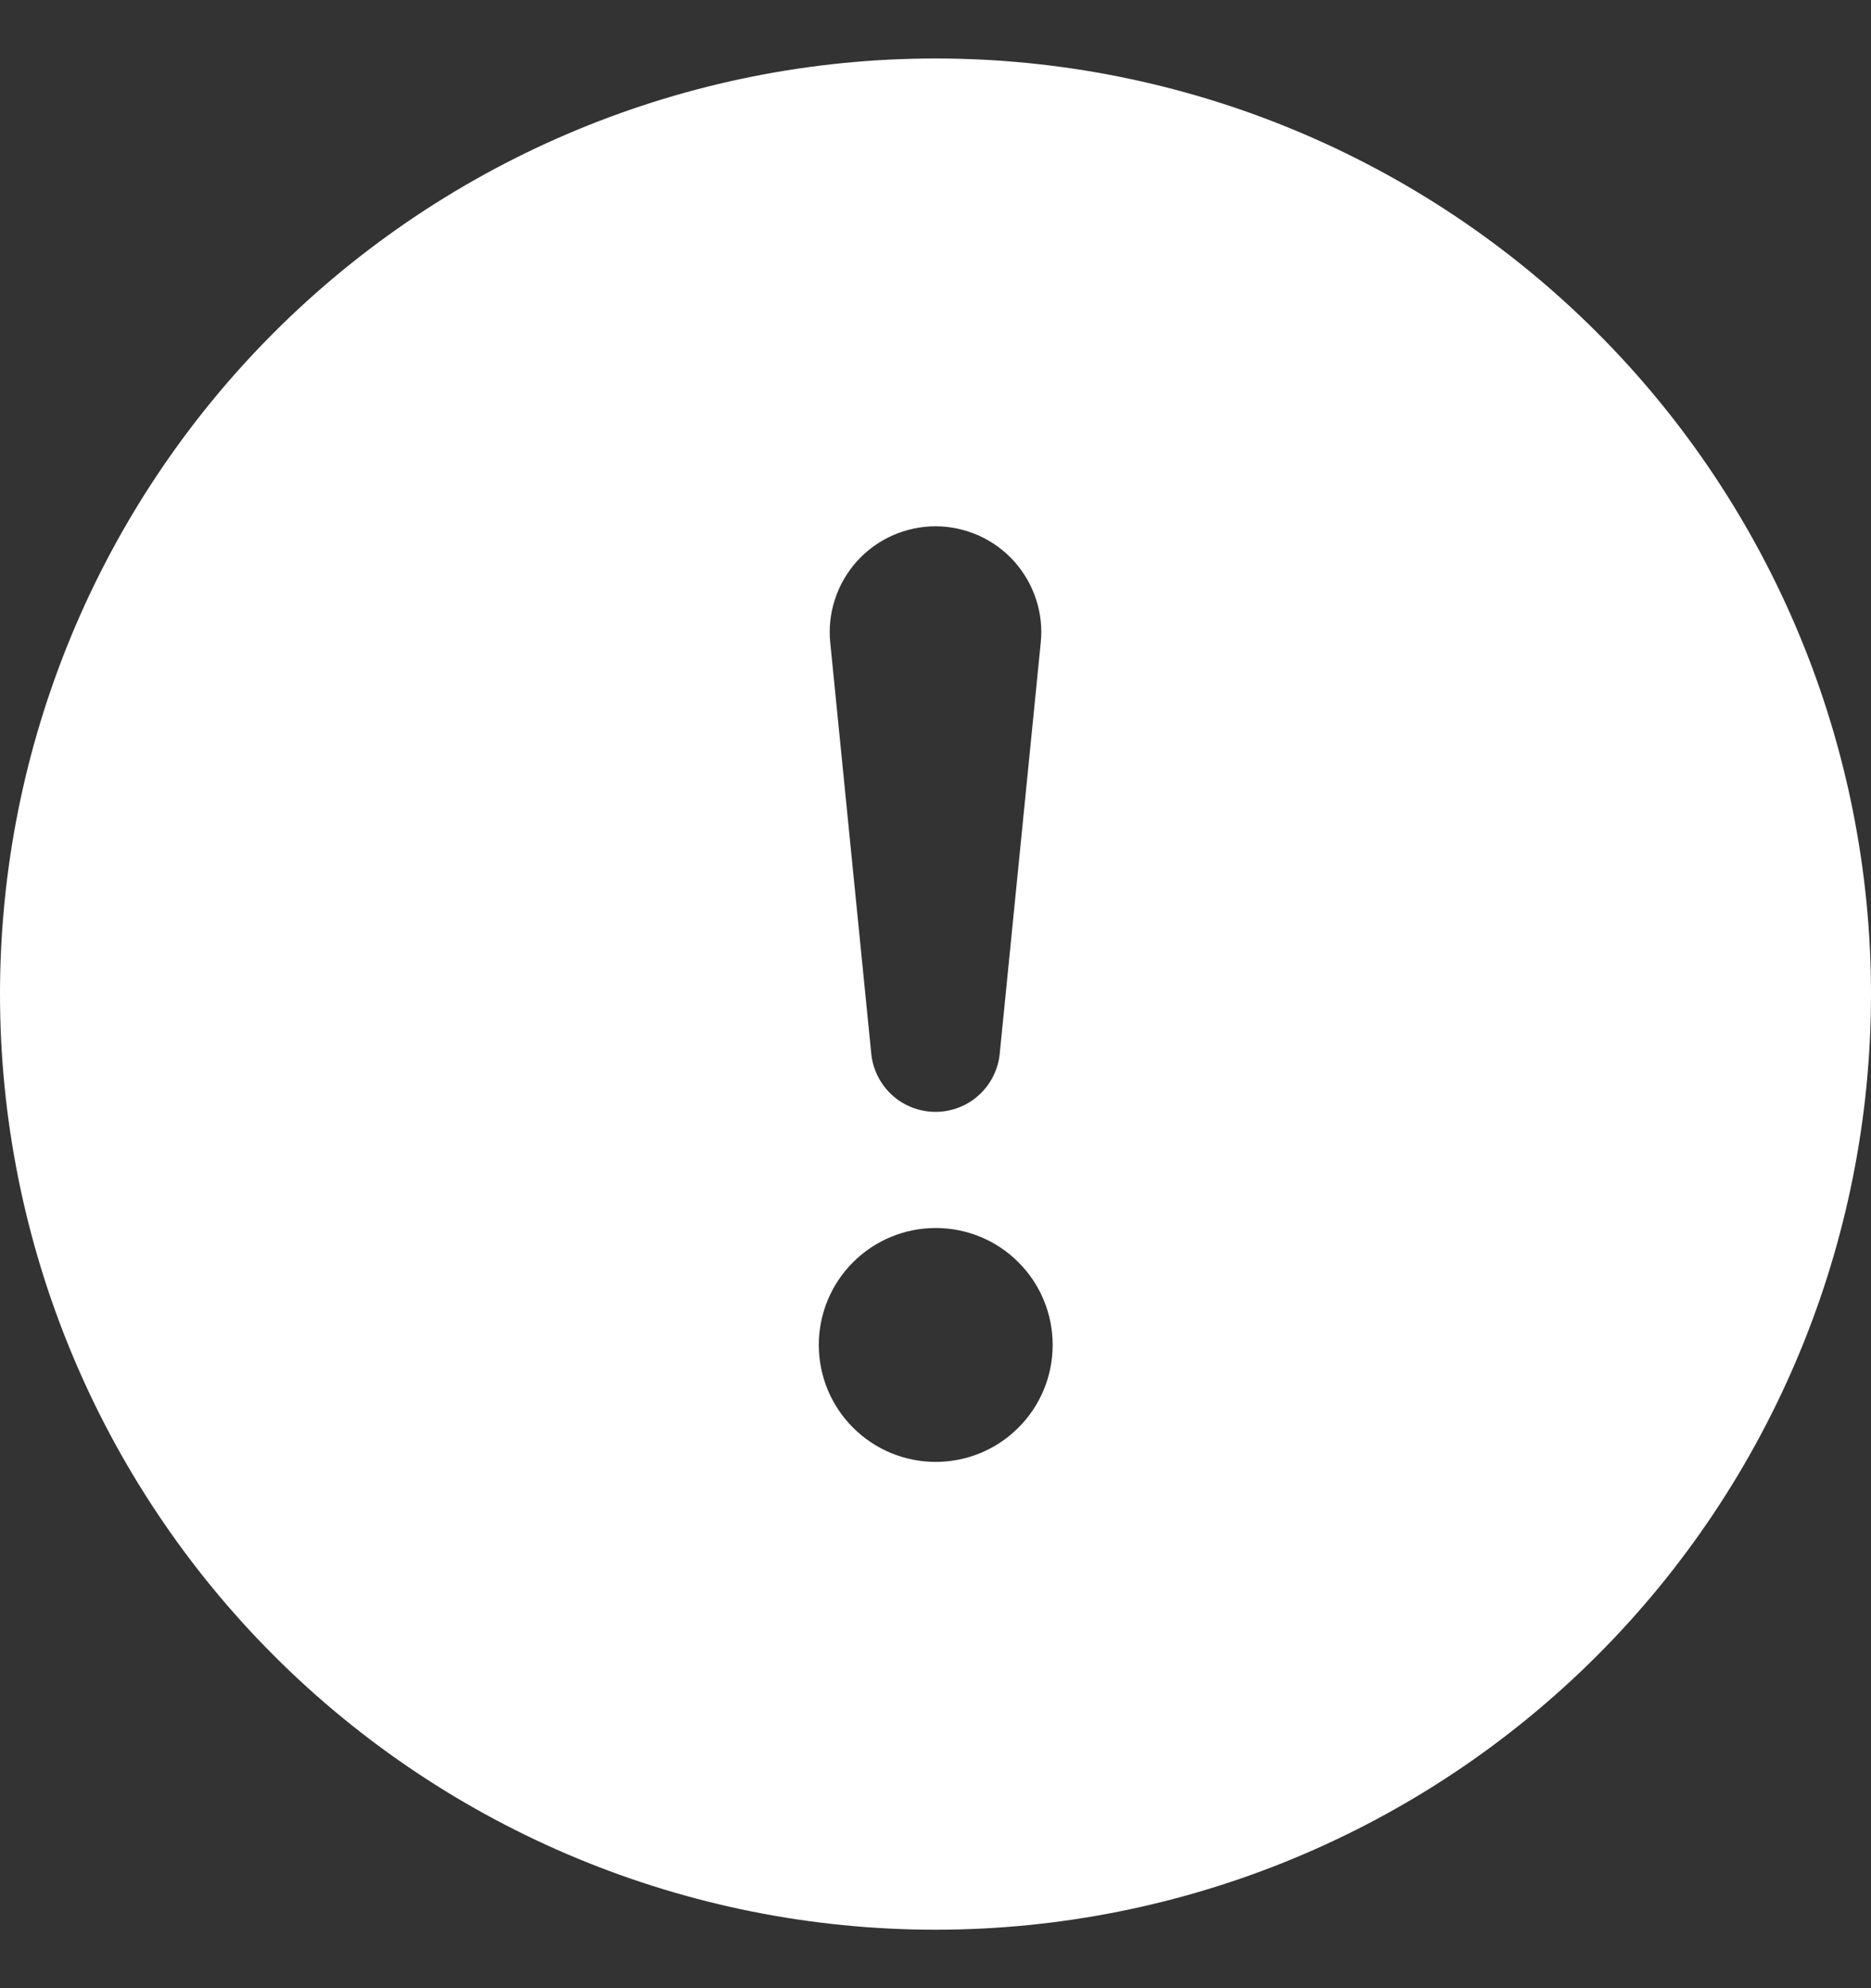
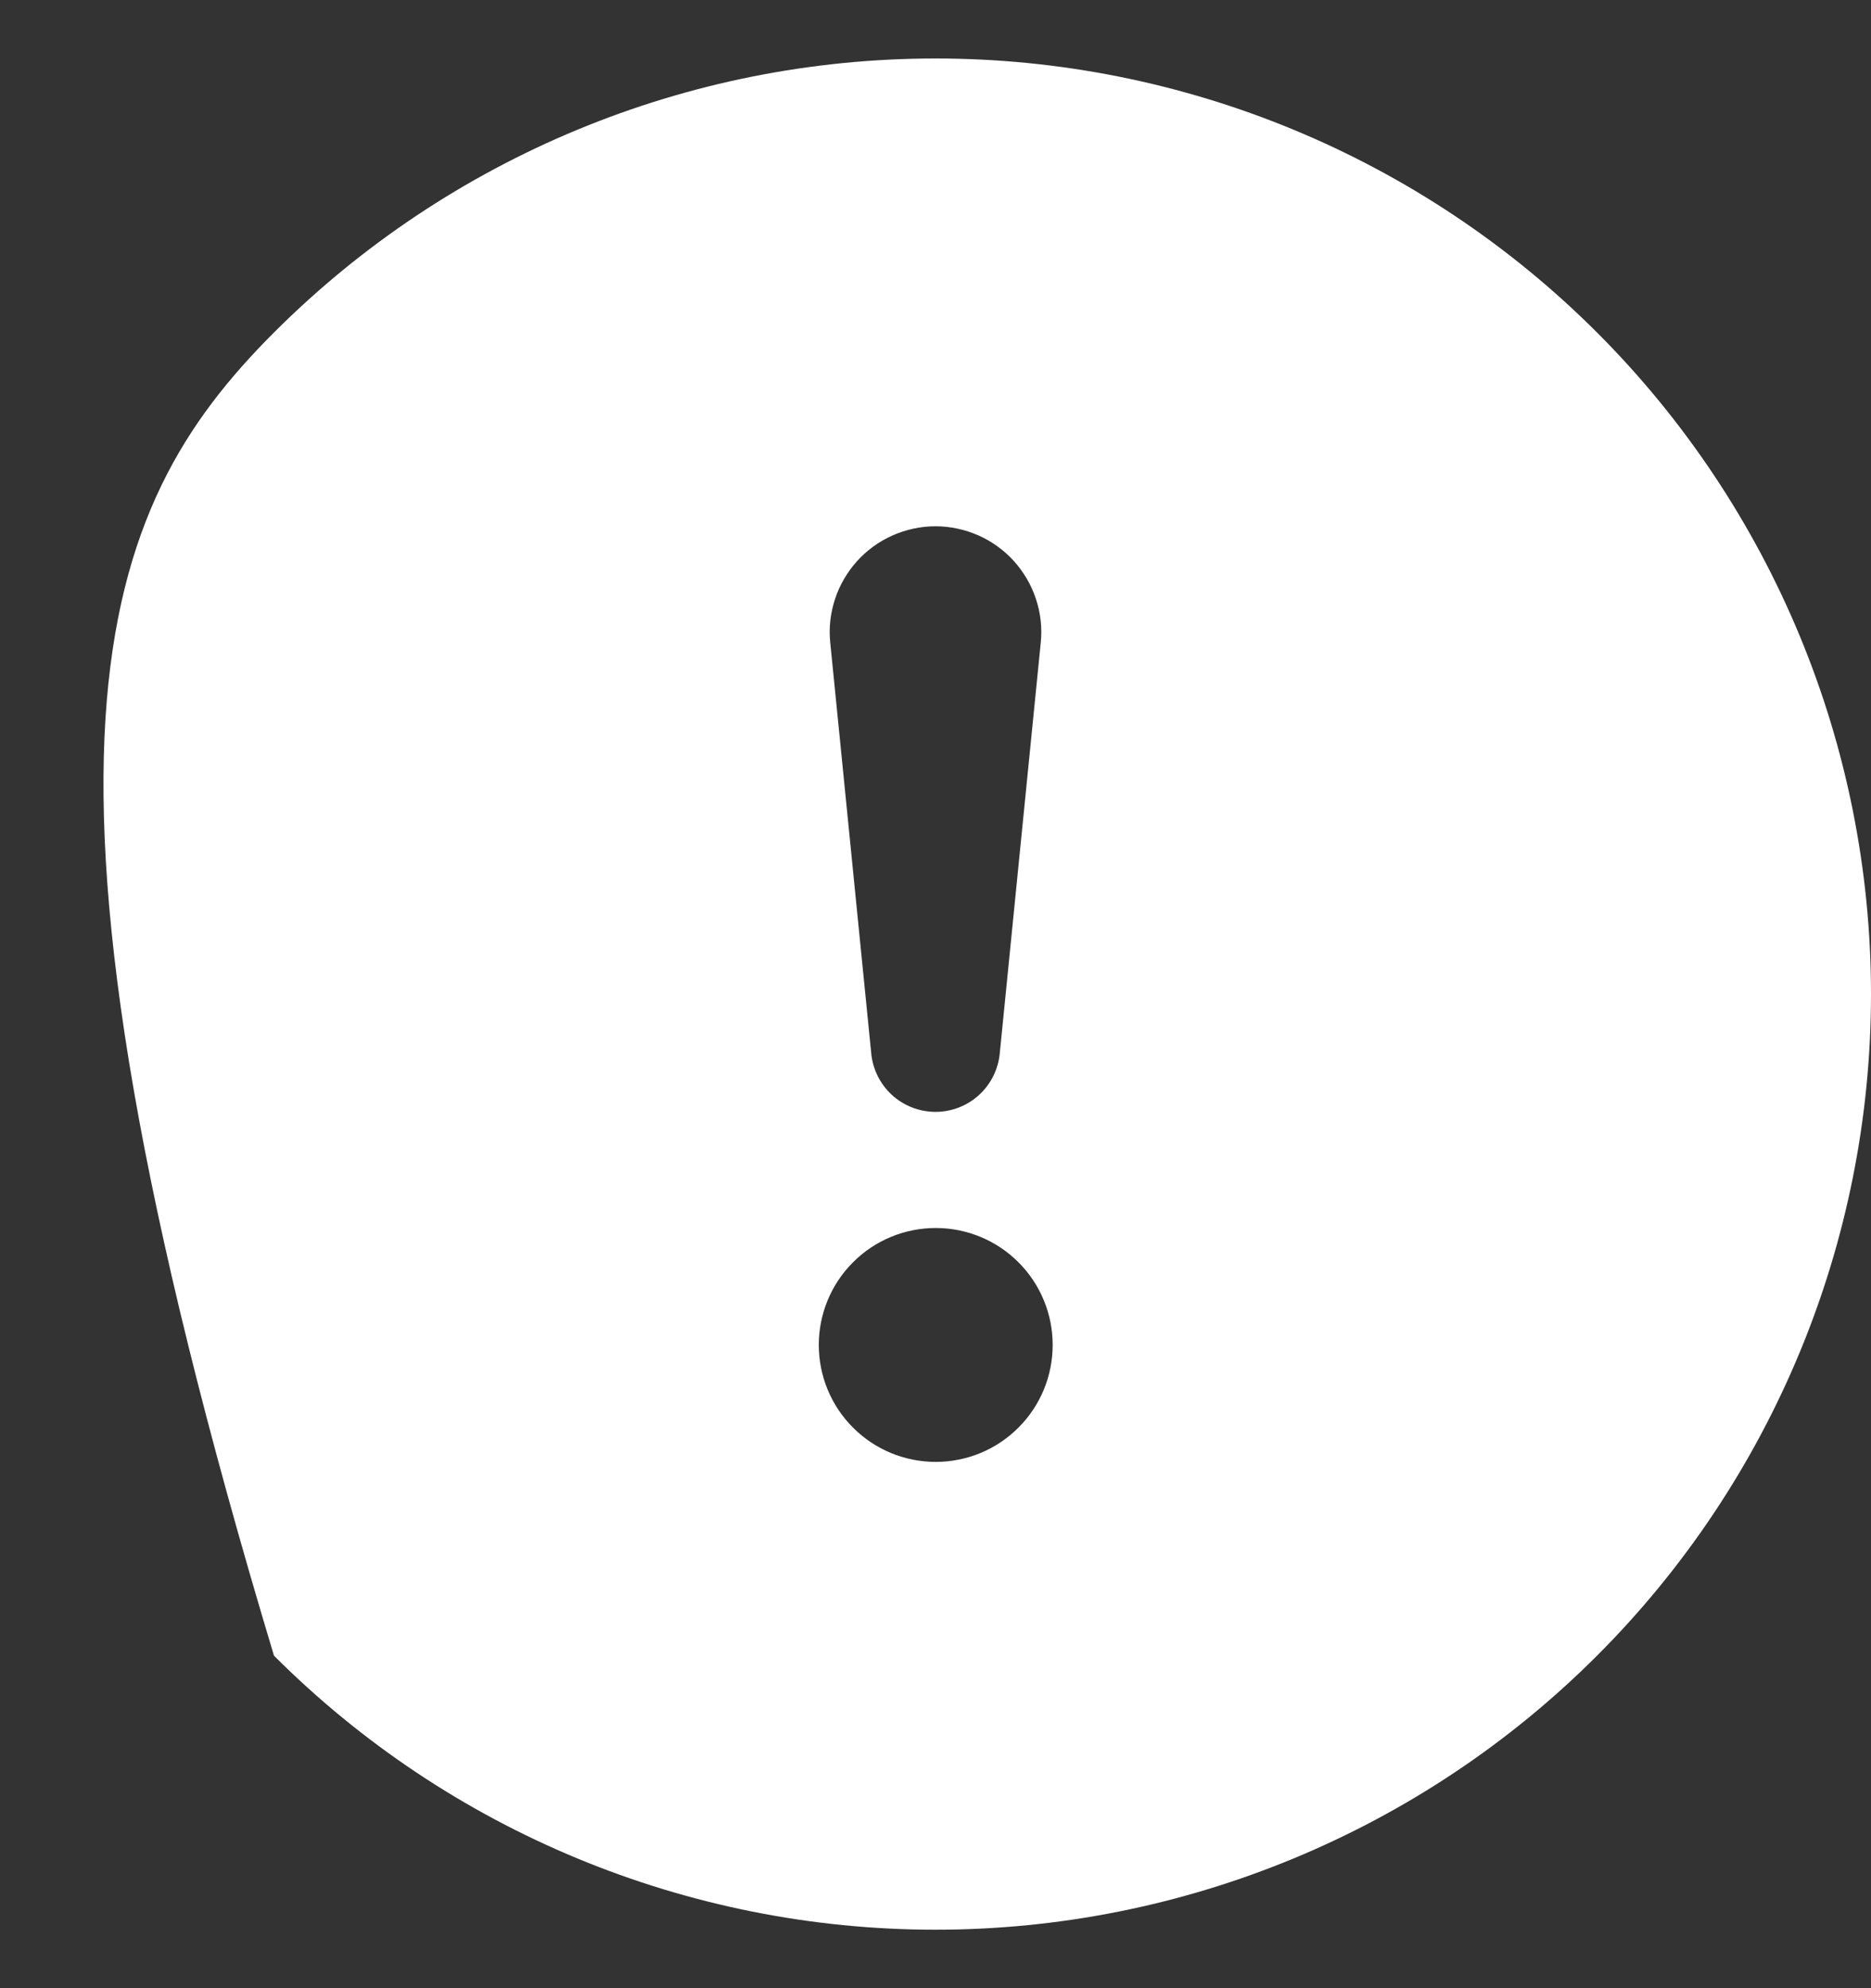
<svg xmlns="http://www.w3.org/2000/svg" width="16" height="17" viewBox="0 0 16 17" fill="none">
  <rect x="0" y="0" width="16" height="17" fill="#333333" stroke="none" />
-   <path d="M16 8.5C16 10.622 15.157 12.657 13.657 14.157C12.157 15.657 10.122 16.5 8 16.5C5.878 16.5 3.843 15.657 2.343 14.157C0.843 12.657 0 10.622 0 8.5C0 6.378 0.843 4.343 2.343 2.843C3.843 1.343 5.878 0.5 8 0.5C10.122 0.5 12.157 1.343 13.657 2.843C15.157 4.343 16 6.378 16 8.5ZM8 4.5C7.874 4.5 7.749 4.527 7.633 4.578C7.518 4.629 7.414 4.704 7.329 4.798C7.245 4.892 7.18 5.002 7.141 5.122C7.101 5.242 7.087 5.369 7.1 5.495L7.45 9.002C7.462 9.14 7.525 9.268 7.627 9.362C7.728 9.455 7.862 9.507 8 9.507C8.138 9.507 8.272 9.455 8.373 9.362C8.475 9.268 8.538 9.14 8.55 9.002L8.9 5.495C8.913 5.369 8.899 5.242 8.859 5.122C8.82 5.002 8.755 4.892 8.671 4.798C8.586 4.704 8.482 4.629 8.367 4.578C8.251 4.527 8.126 4.5 8 4.5ZM8.002 10.5C7.737 10.5 7.482 10.605 7.295 10.793C7.107 10.98 7.002 11.235 7.002 11.5C7.002 11.765 7.107 12.02 7.295 12.207C7.482 12.395 7.737 12.5 8.002 12.5C8.267 12.5 8.522 12.395 8.709 12.207C8.897 12.02 9.002 11.765 9.002 11.5C9.002 11.235 8.897 10.98 8.709 10.793C8.522 10.605 8.267 10.5 8.002 10.5Z" fill="white" />
+   <path d="M16 8.5C16 10.622 15.157 12.657 13.657 14.157C12.157 15.657 10.122 16.5 8 16.5C5.878 16.5 3.843 15.657 2.343 14.157C0 6.378 0.843 4.343 2.343 2.843C3.843 1.343 5.878 0.5 8 0.5C10.122 0.5 12.157 1.343 13.657 2.843C15.157 4.343 16 6.378 16 8.5ZM8 4.5C7.874 4.5 7.749 4.527 7.633 4.578C7.518 4.629 7.414 4.704 7.329 4.798C7.245 4.892 7.18 5.002 7.141 5.122C7.101 5.242 7.087 5.369 7.1 5.495L7.45 9.002C7.462 9.14 7.525 9.268 7.627 9.362C7.728 9.455 7.862 9.507 8 9.507C8.138 9.507 8.272 9.455 8.373 9.362C8.475 9.268 8.538 9.14 8.55 9.002L8.9 5.495C8.913 5.369 8.899 5.242 8.859 5.122C8.82 5.002 8.755 4.892 8.671 4.798C8.586 4.704 8.482 4.629 8.367 4.578C8.251 4.527 8.126 4.5 8 4.5ZM8.002 10.5C7.737 10.5 7.482 10.605 7.295 10.793C7.107 10.98 7.002 11.235 7.002 11.5C7.002 11.765 7.107 12.02 7.295 12.207C7.482 12.395 7.737 12.5 8.002 12.5C8.267 12.5 8.522 12.395 8.709 12.207C8.897 12.02 9.002 11.765 9.002 11.5C9.002 11.235 8.897 10.98 8.709 10.793C8.522 10.605 8.267 10.5 8.002 10.5Z" fill="white" />
</svg>